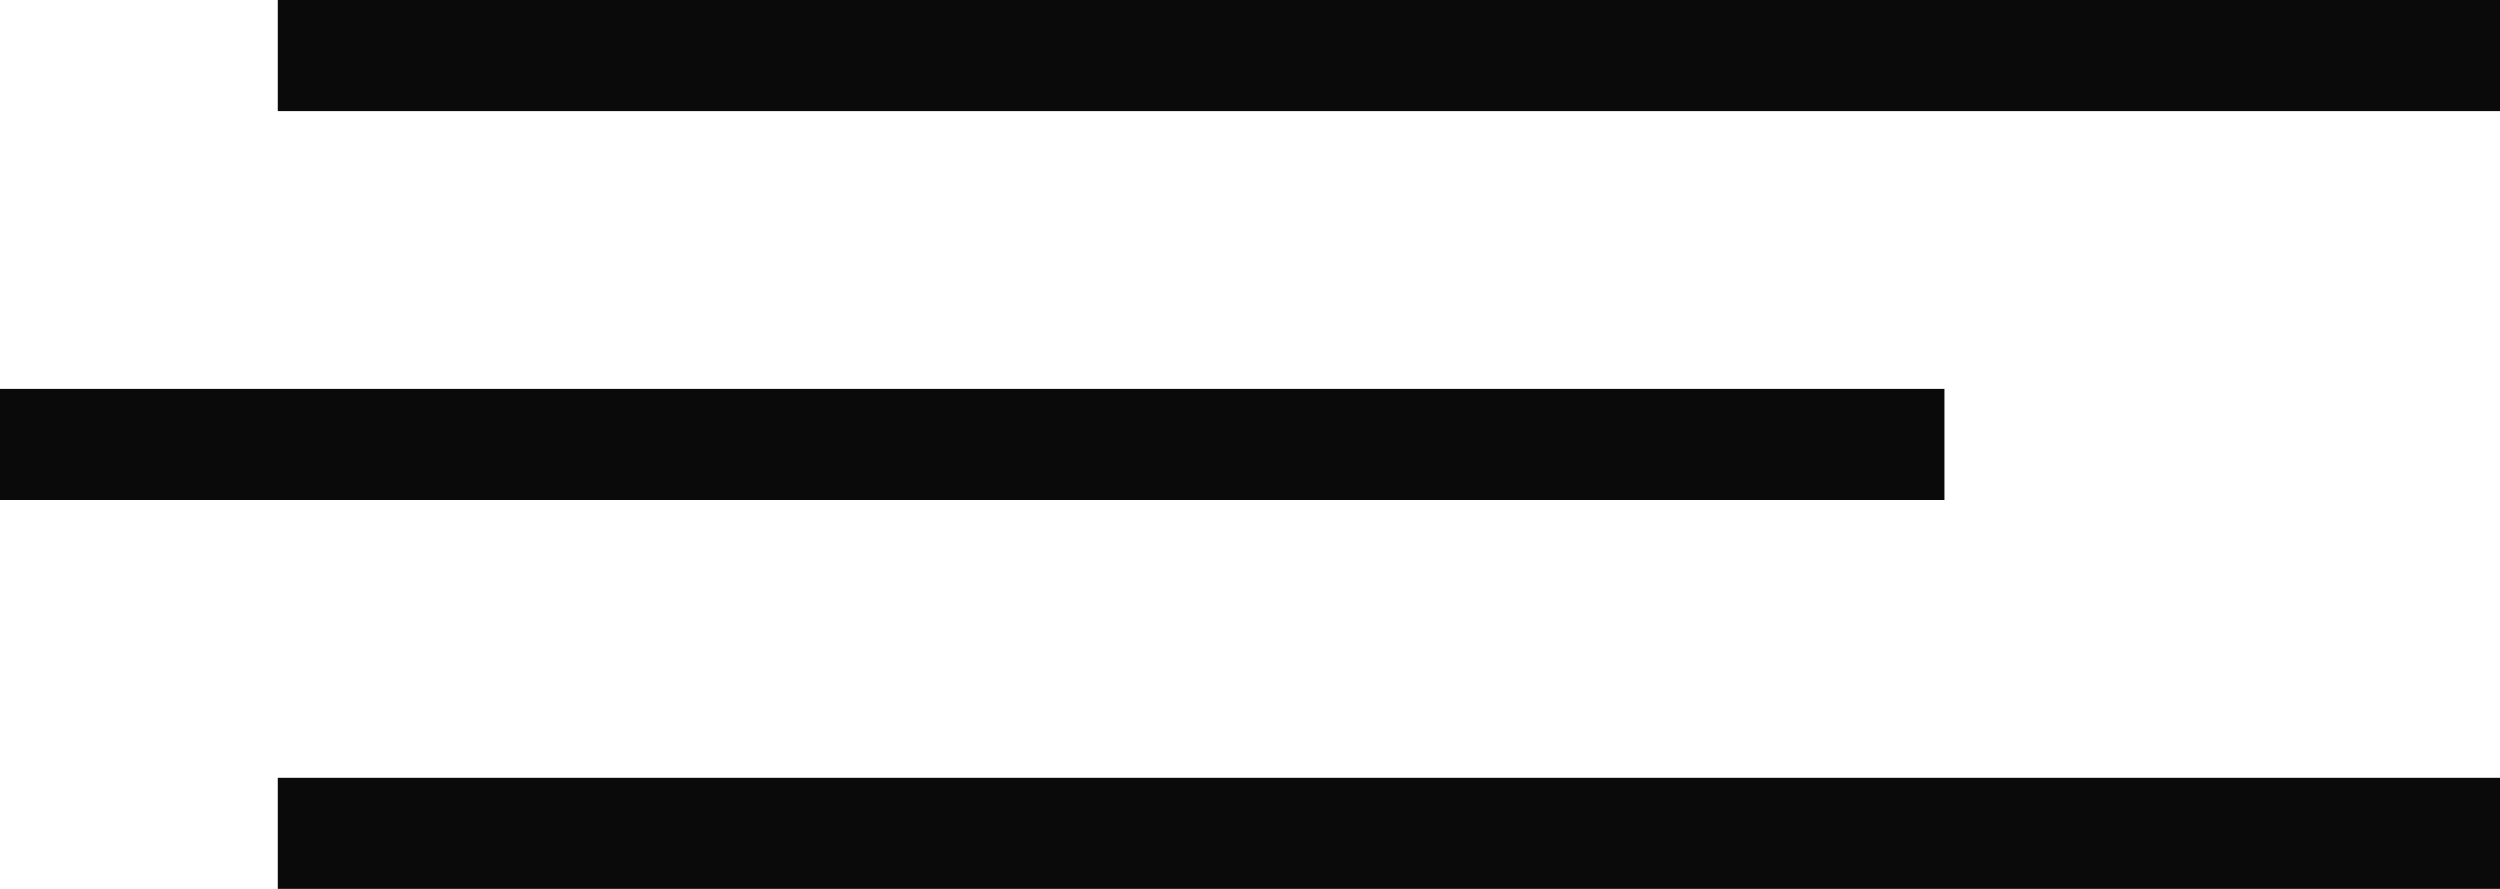
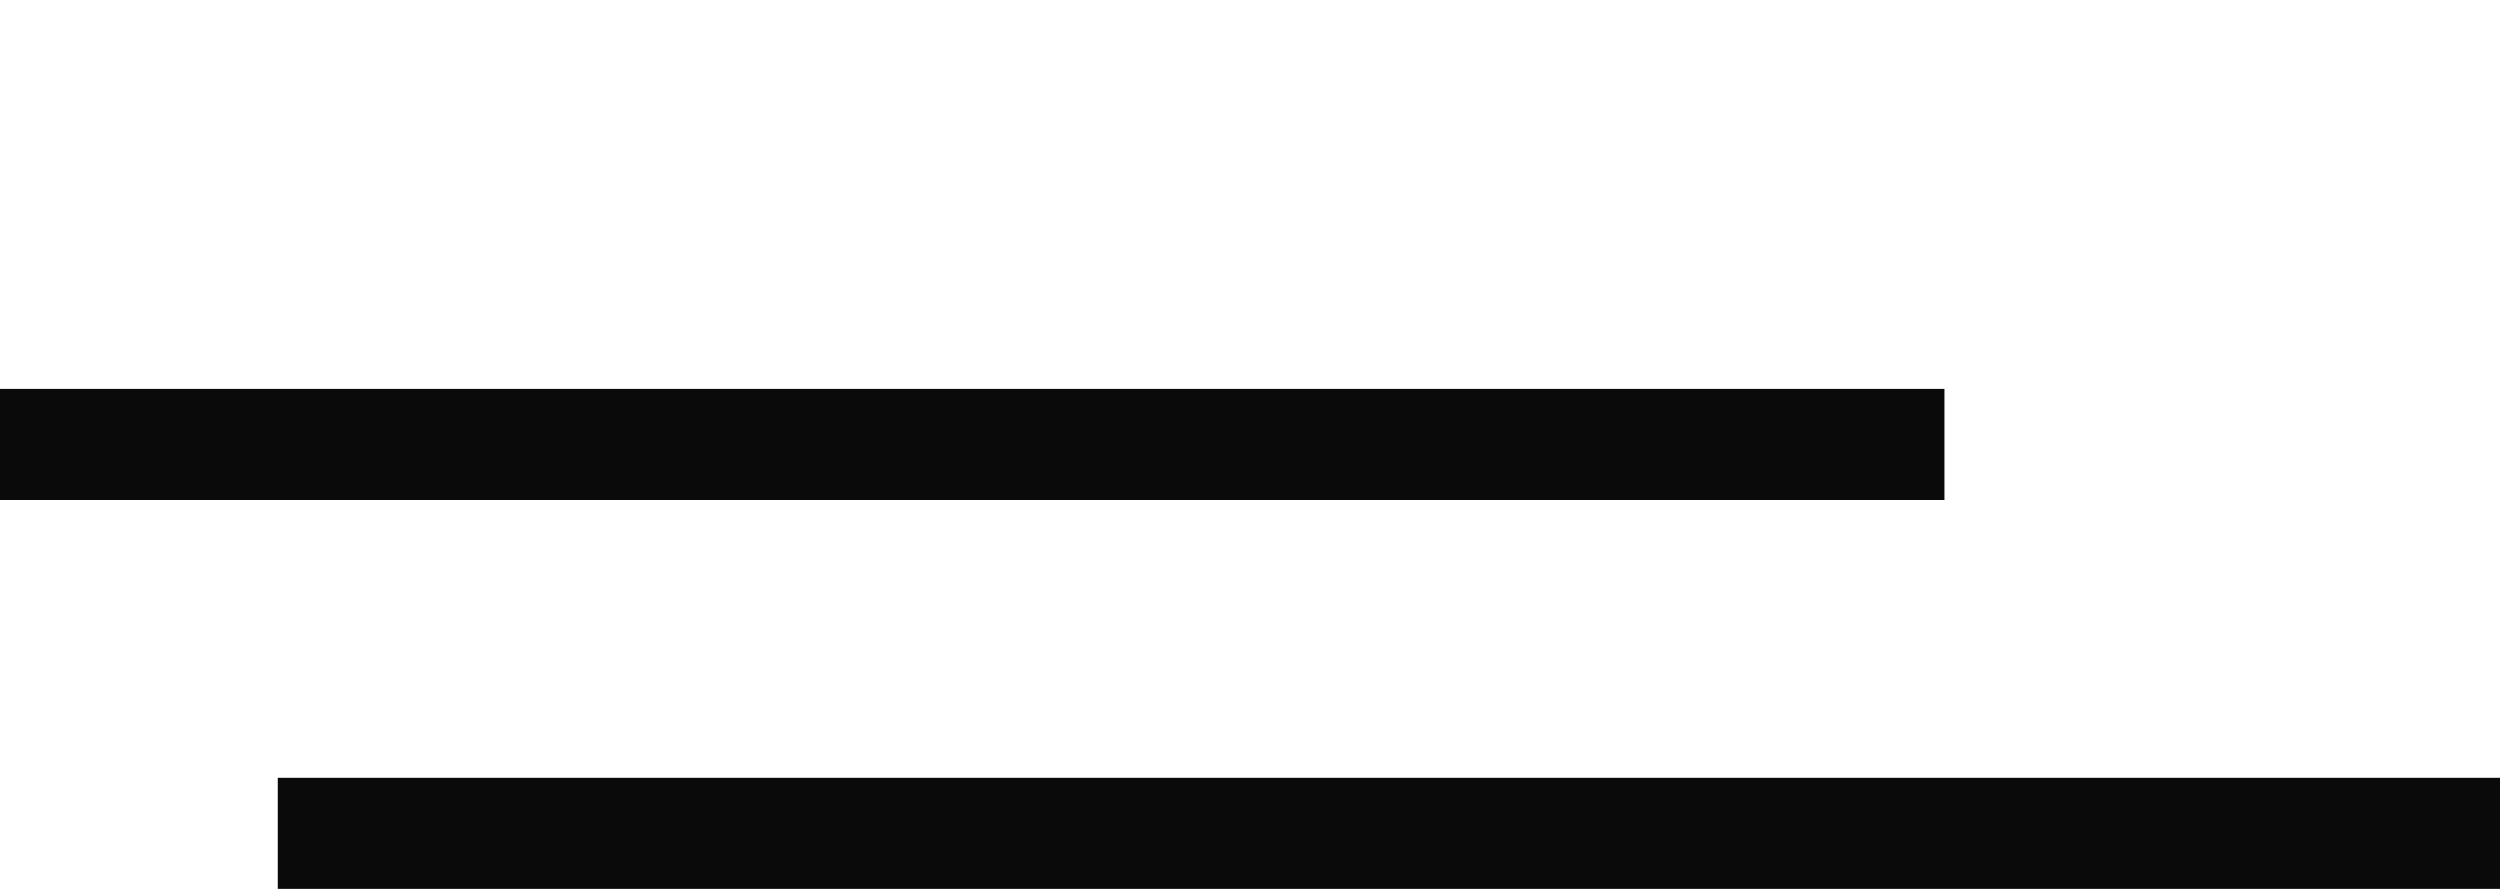
<svg xmlns="http://www.w3.org/2000/svg" width="45" height="16" viewBox="0 0 45 16" fill="none">
  <g clip-path="url(#clip0_32_1698)">
-     <path d="M5 1H45" stroke="#0A0A0A" stroke-width="2" />
    <path d="M0 8H35" stroke="#0A0A0A" stroke-width="2" />
    <path d="M5 15H45" stroke="#0A0A0A" stroke-width="2" />
  </g>
  <defs>
    <clipPath id="clip0_32_1698">
      <rect width="45" height="16" fill="white" />
    </clipPath>
  </defs>
</svg>